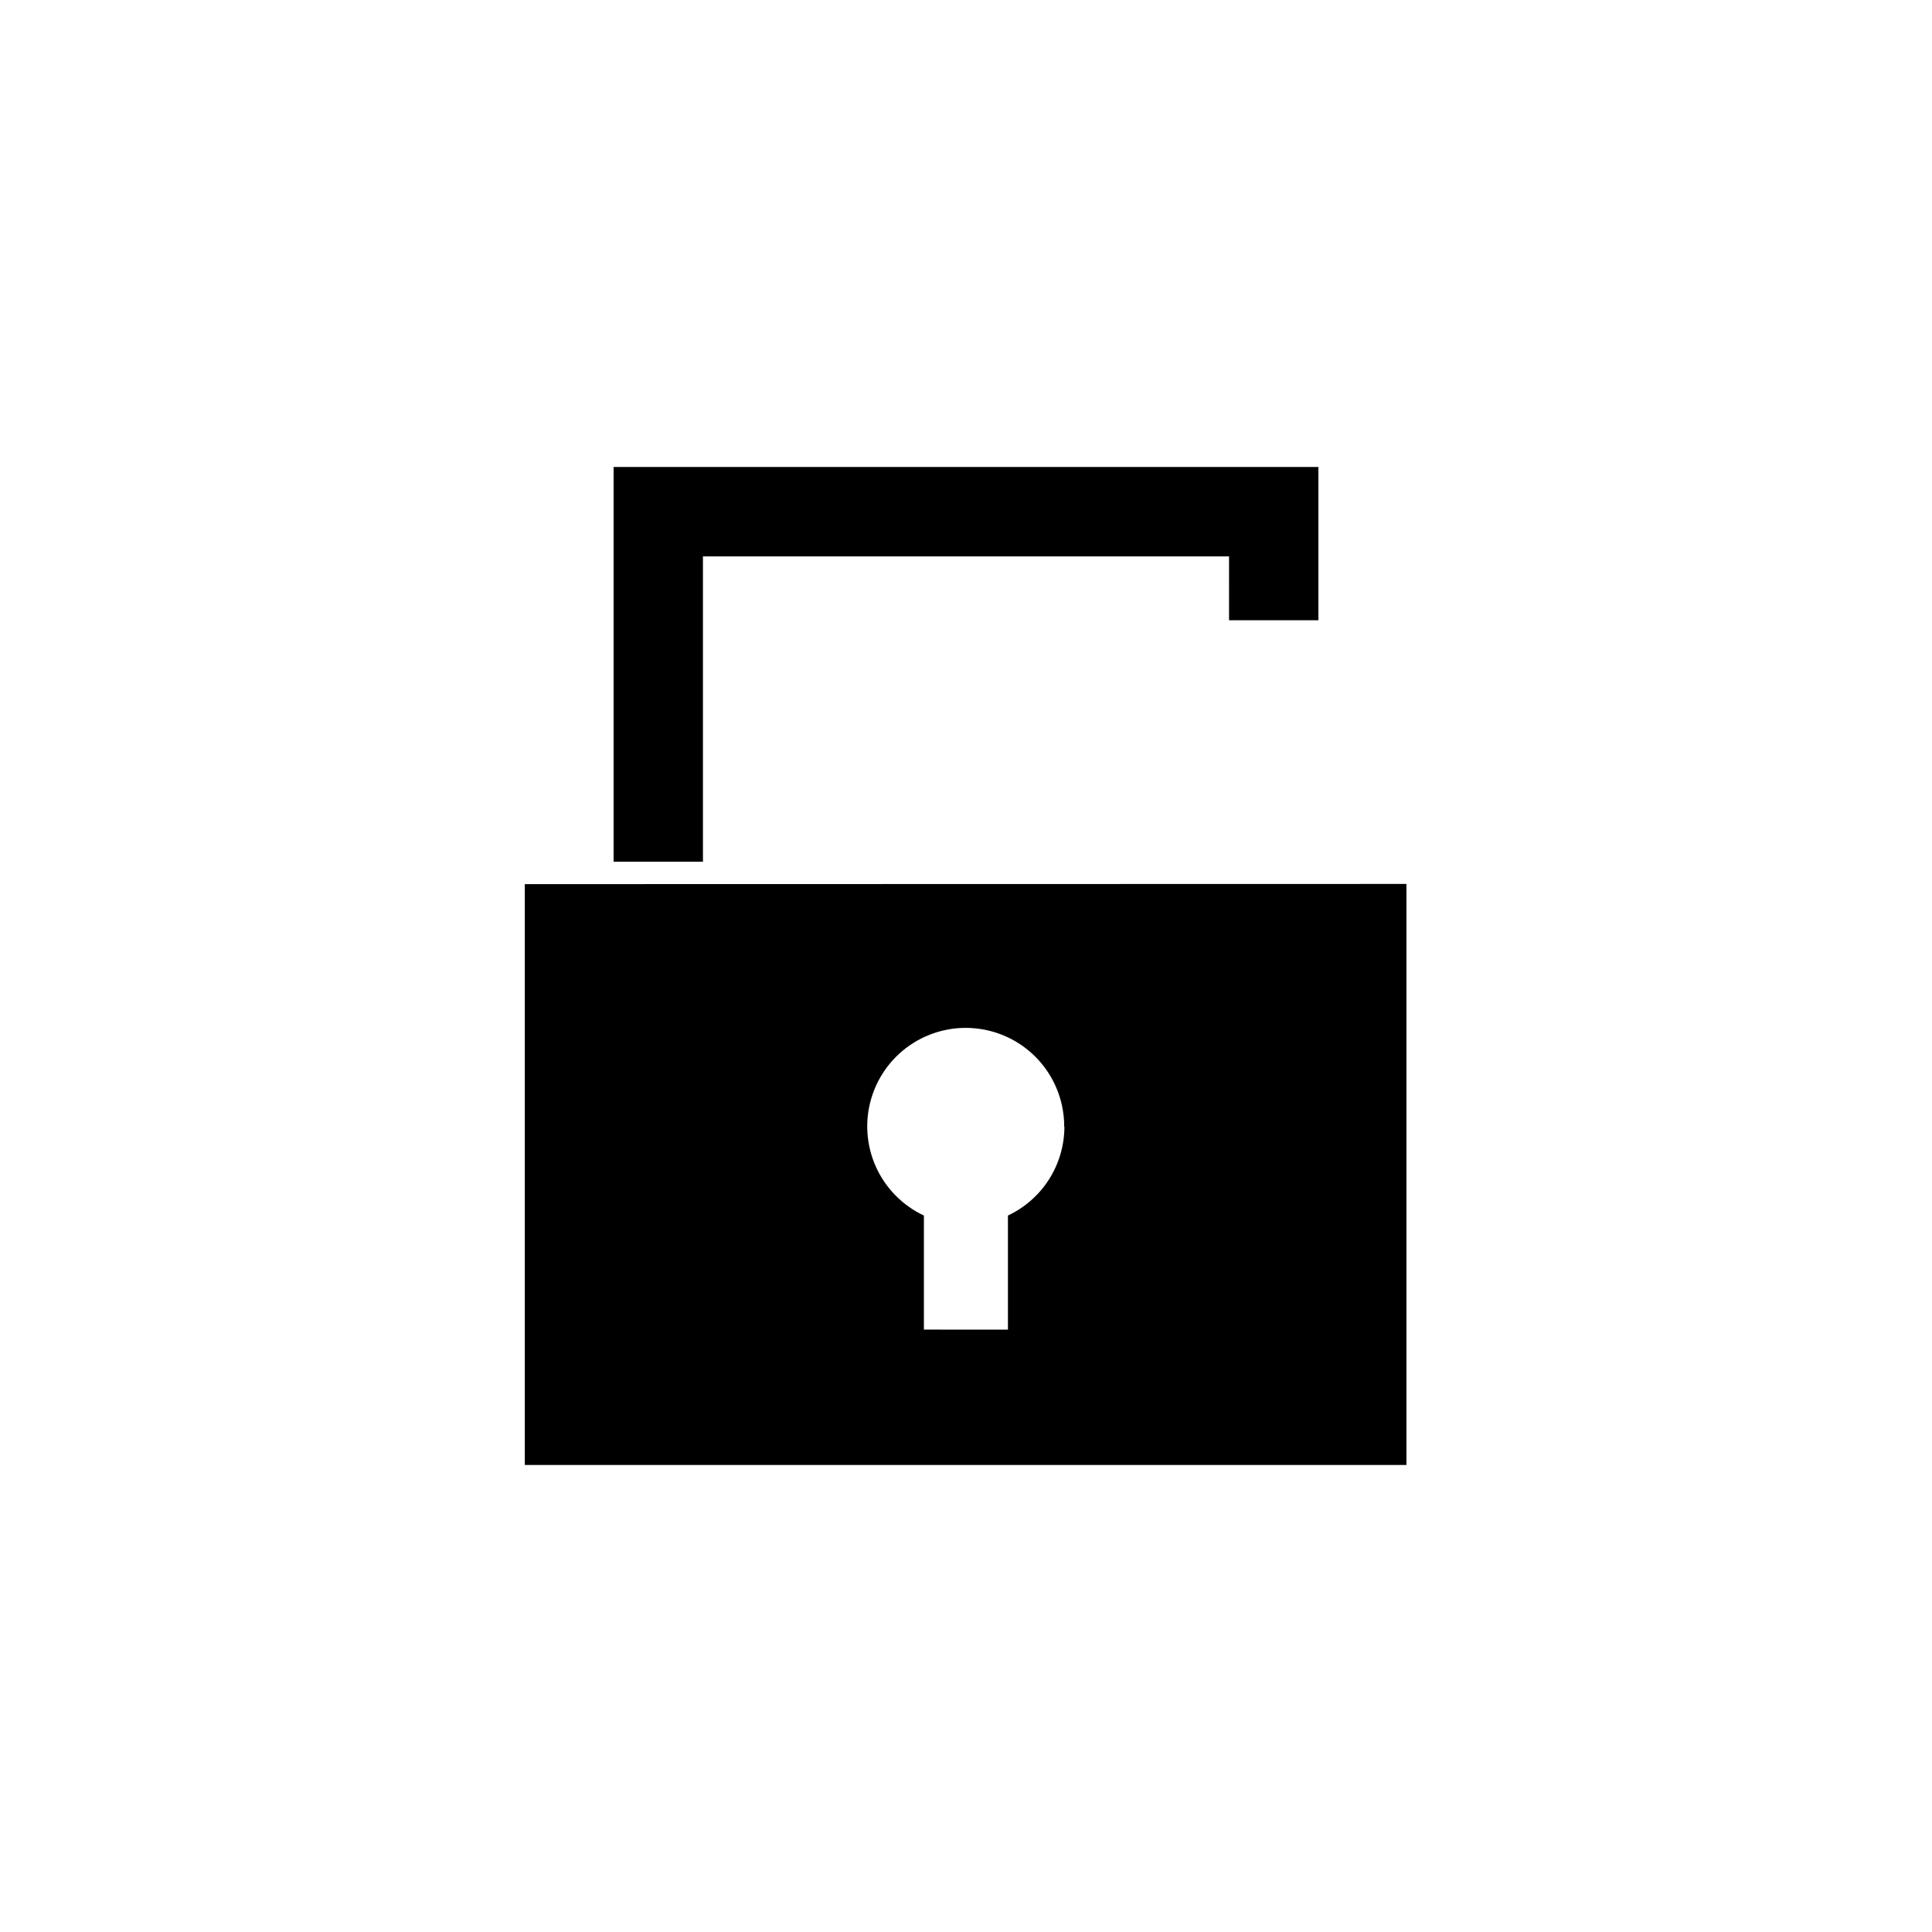
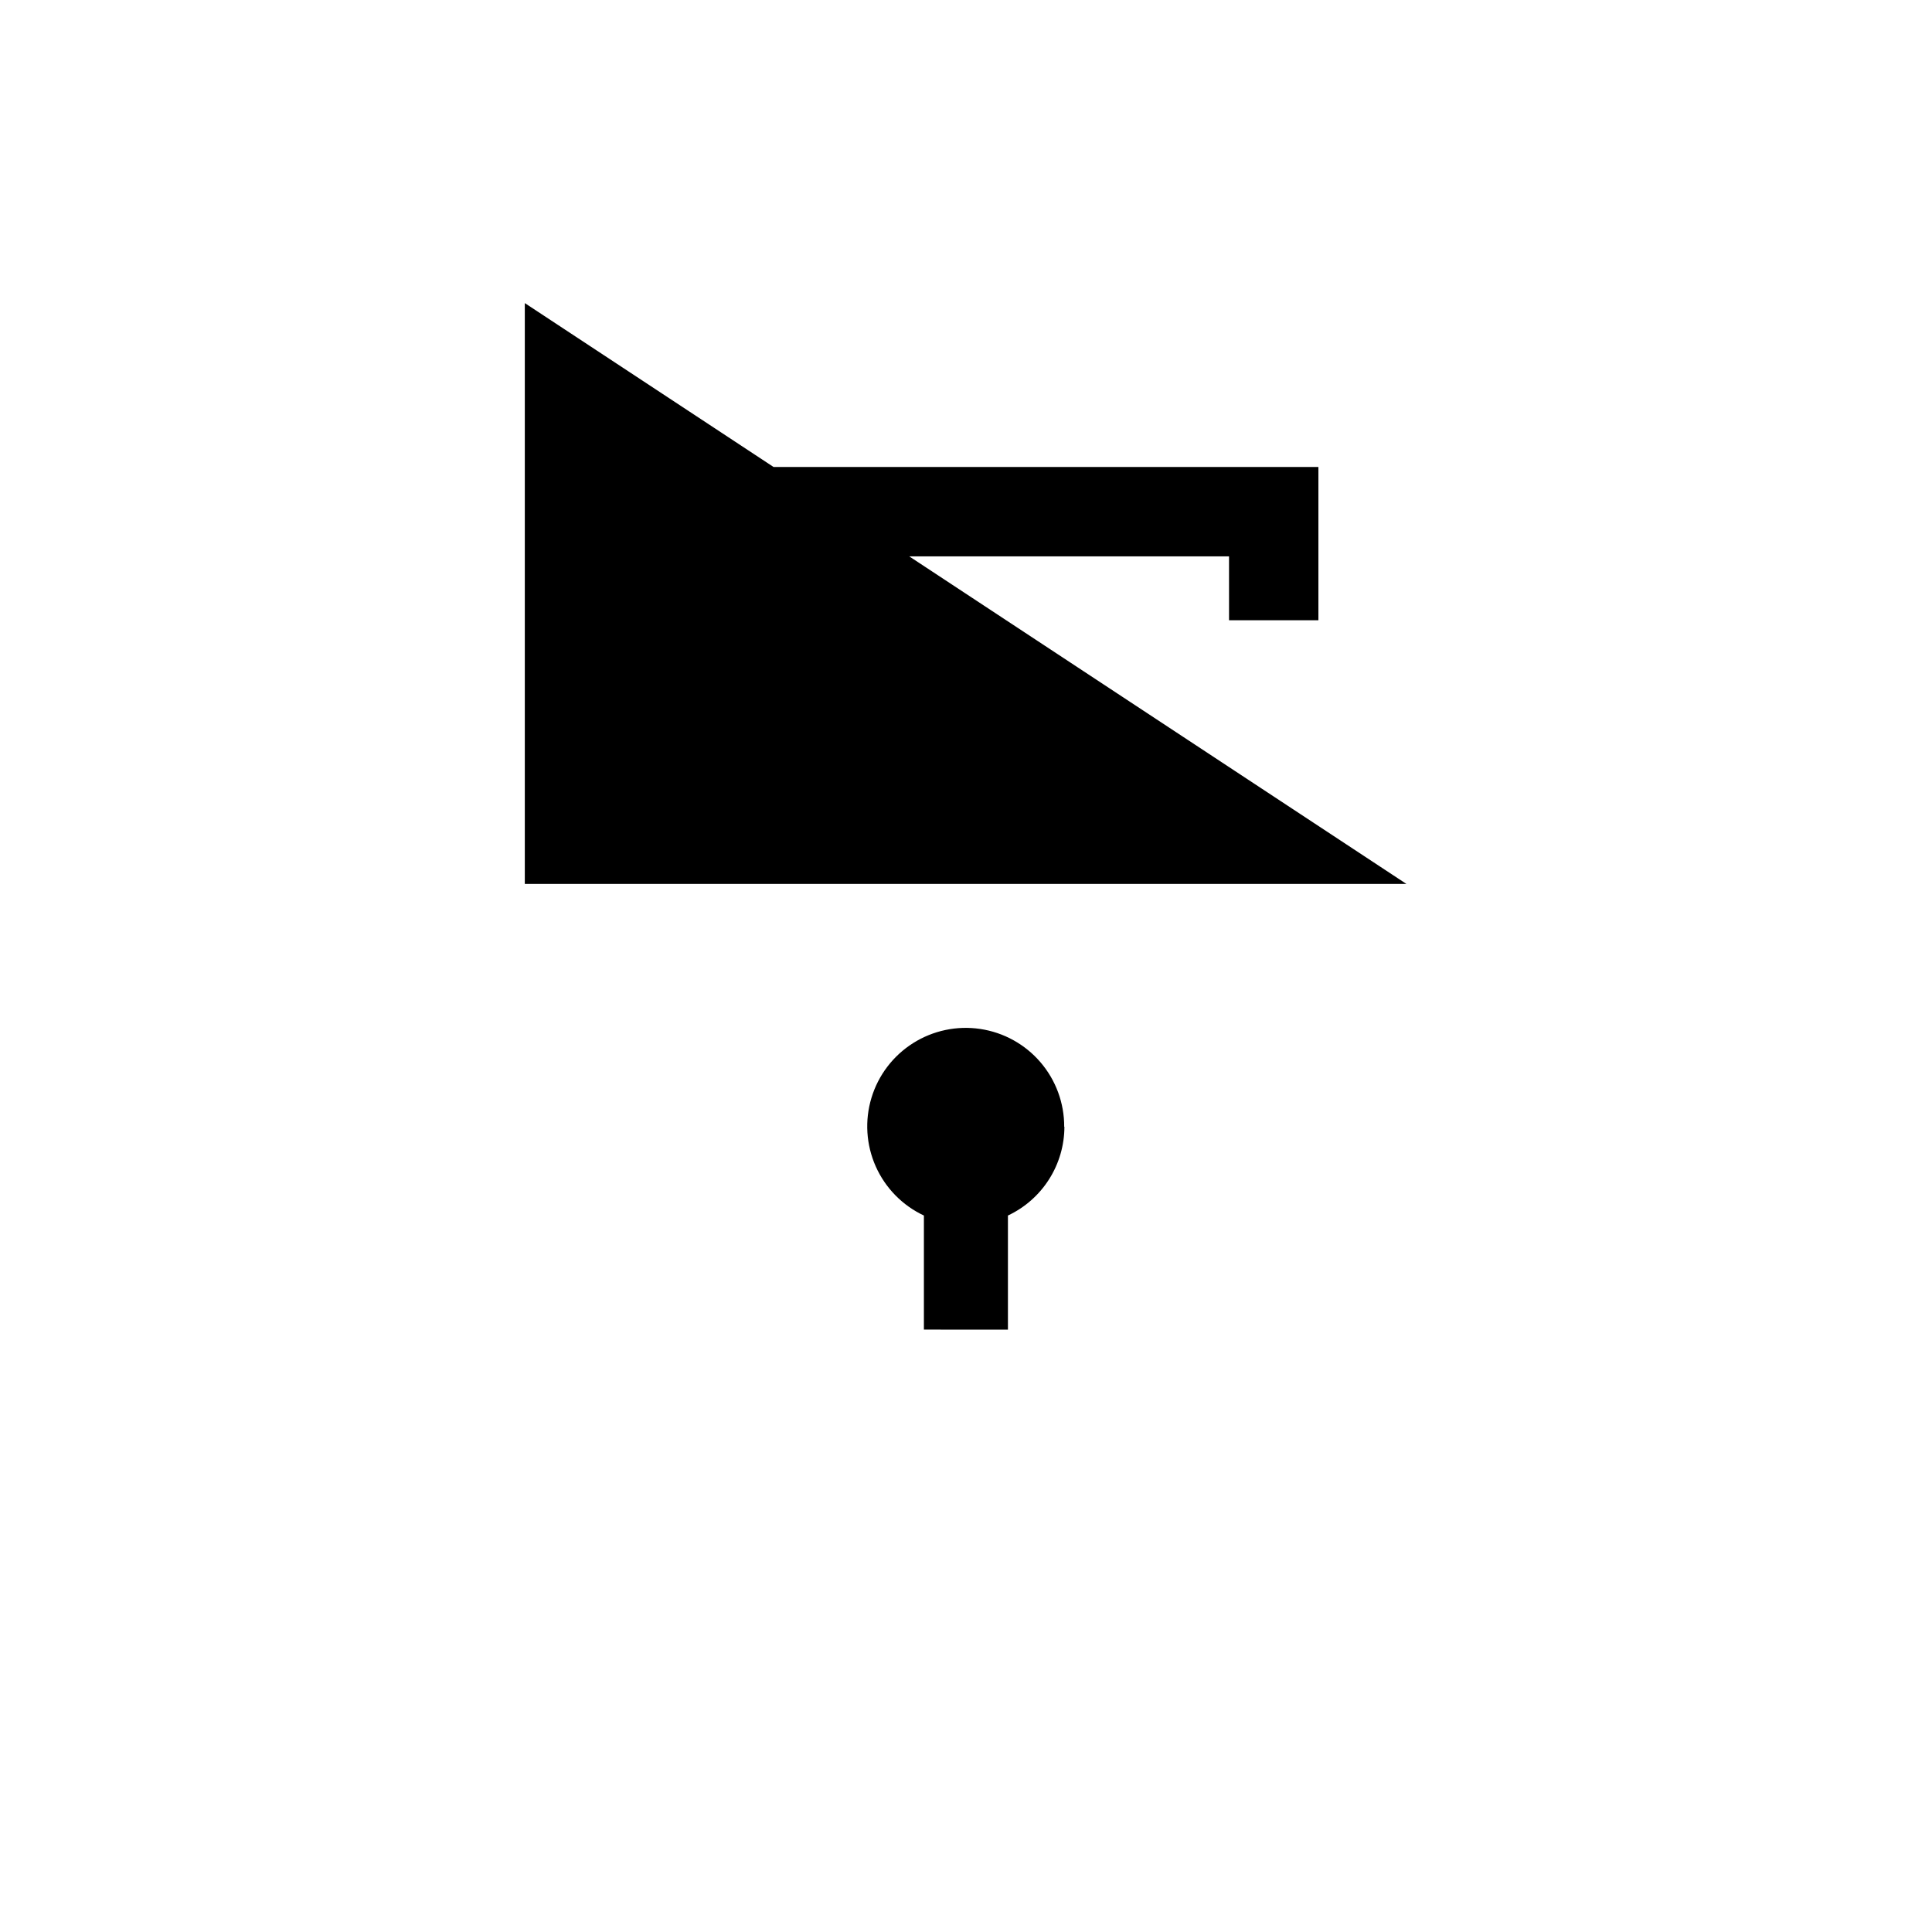
<svg xmlns="http://www.w3.org/2000/svg" fill="#000000" width="800px" height="800px" version="1.1" viewBox="144 144 512 512">
-   <path d="m330.29 372.36h-23.68v-104.6h186.78v40.609h-23.68l-0.004-16.93h-139.42zm186.43 5.894v153.98h-233.64v-153.93zm-90.695 64.344c0.023-6.269-2.211-12.34-6.293-17.098-4.082-4.758-9.738-7.887-15.941-8.816-6.199-0.926-12.523 0.406-17.82 3.758-5.301 3.352-9.215 8.5-11.027 14.5-1.816 6-1.41 12.453 1.141 18.18 2.555 5.727 7.082 10.344 12.758 13.004v30.23l22.27 0.004v-30.234c4.469-2.102 8.246-5.426 10.895-9.594 2.648-4.164 4.062-9 4.07-13.934z" />
+   <path d="m330.29 372.36h-23.68v-104.6h186.78v40.609h-23.68l-0.004-16.93h-139.42zm186.43 5.894h-233.64v-153.93zm-90.695 64.344c0.023-6.269-2.211-12.34-6.293-17.098-4.082-4.758-9.738-7.887-15.941-8.816-6.199-0.926-12.523 0.406-17.82 3.758-5.301 3.352-9.215 8.5-11.027 14.5-1.816 6-1.41 12.453 1.141 18.18 2.555 5.727 7.082 10.344 12.758 13.004v30.23l22.27 0.004v-30.234c4.469-2.102 8.246-5.426 10.895-9.594 2.648-4.164 4.062-9 4.07-13.934z" />
</svg>